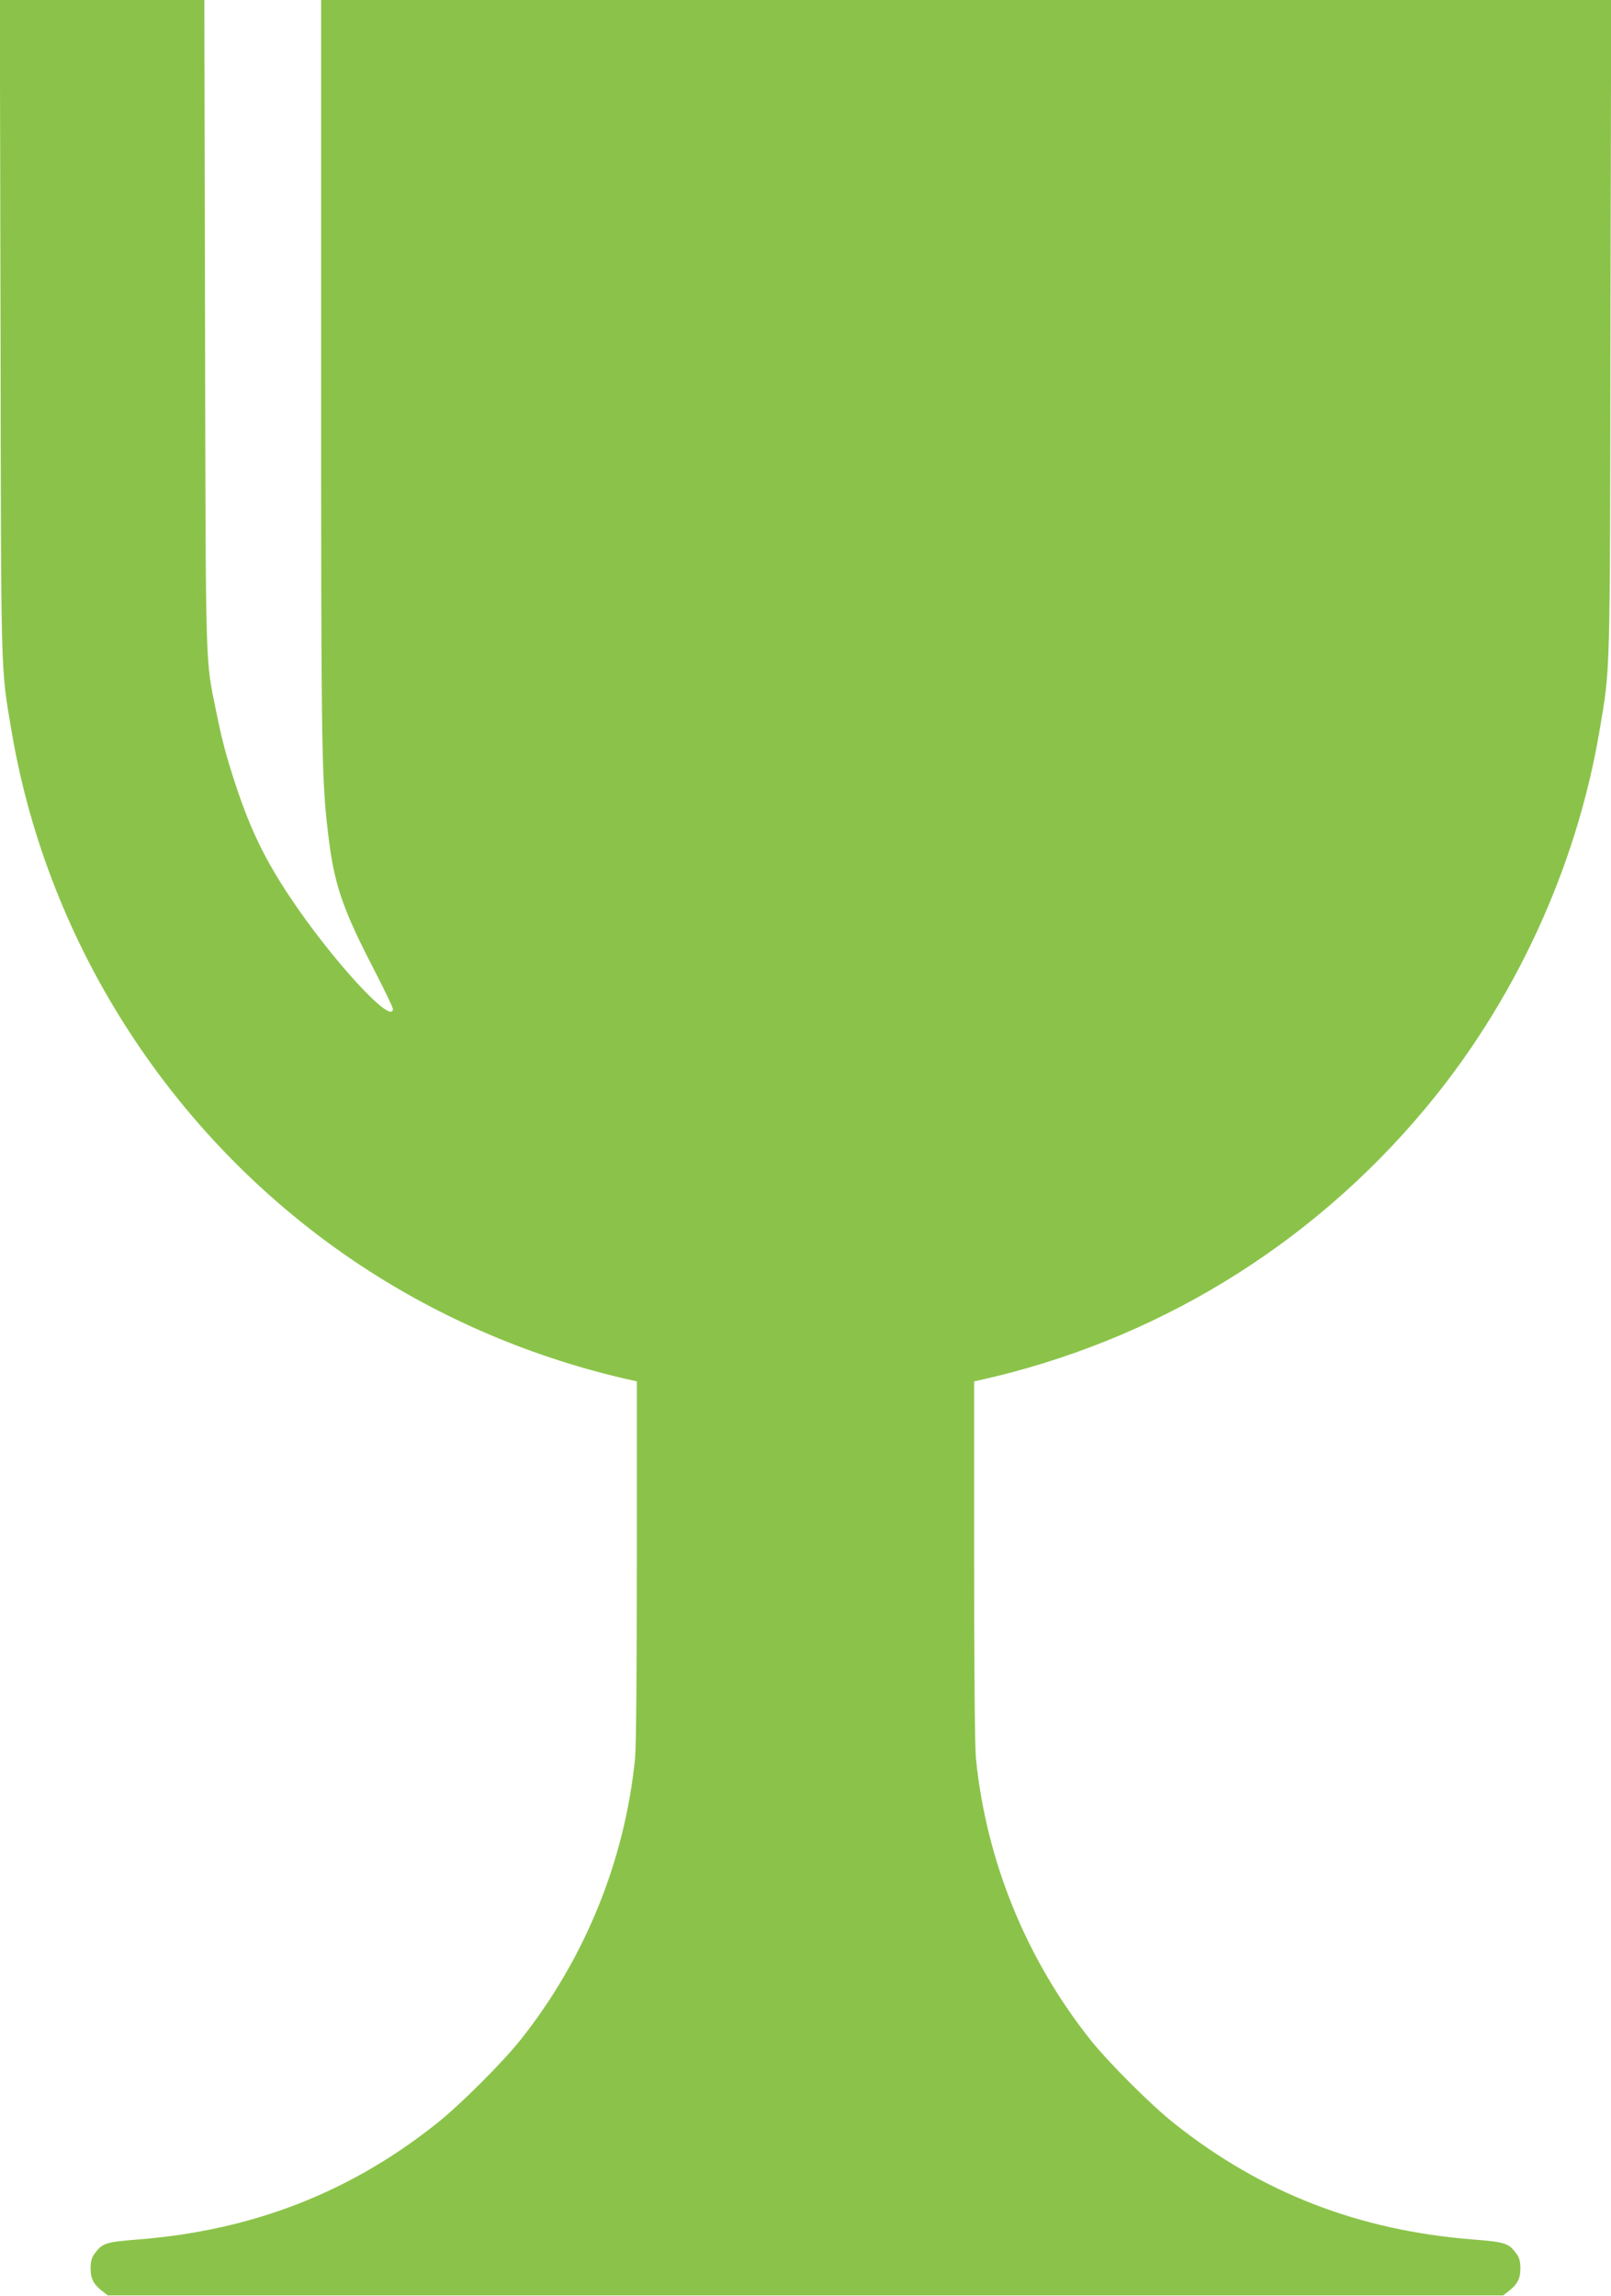
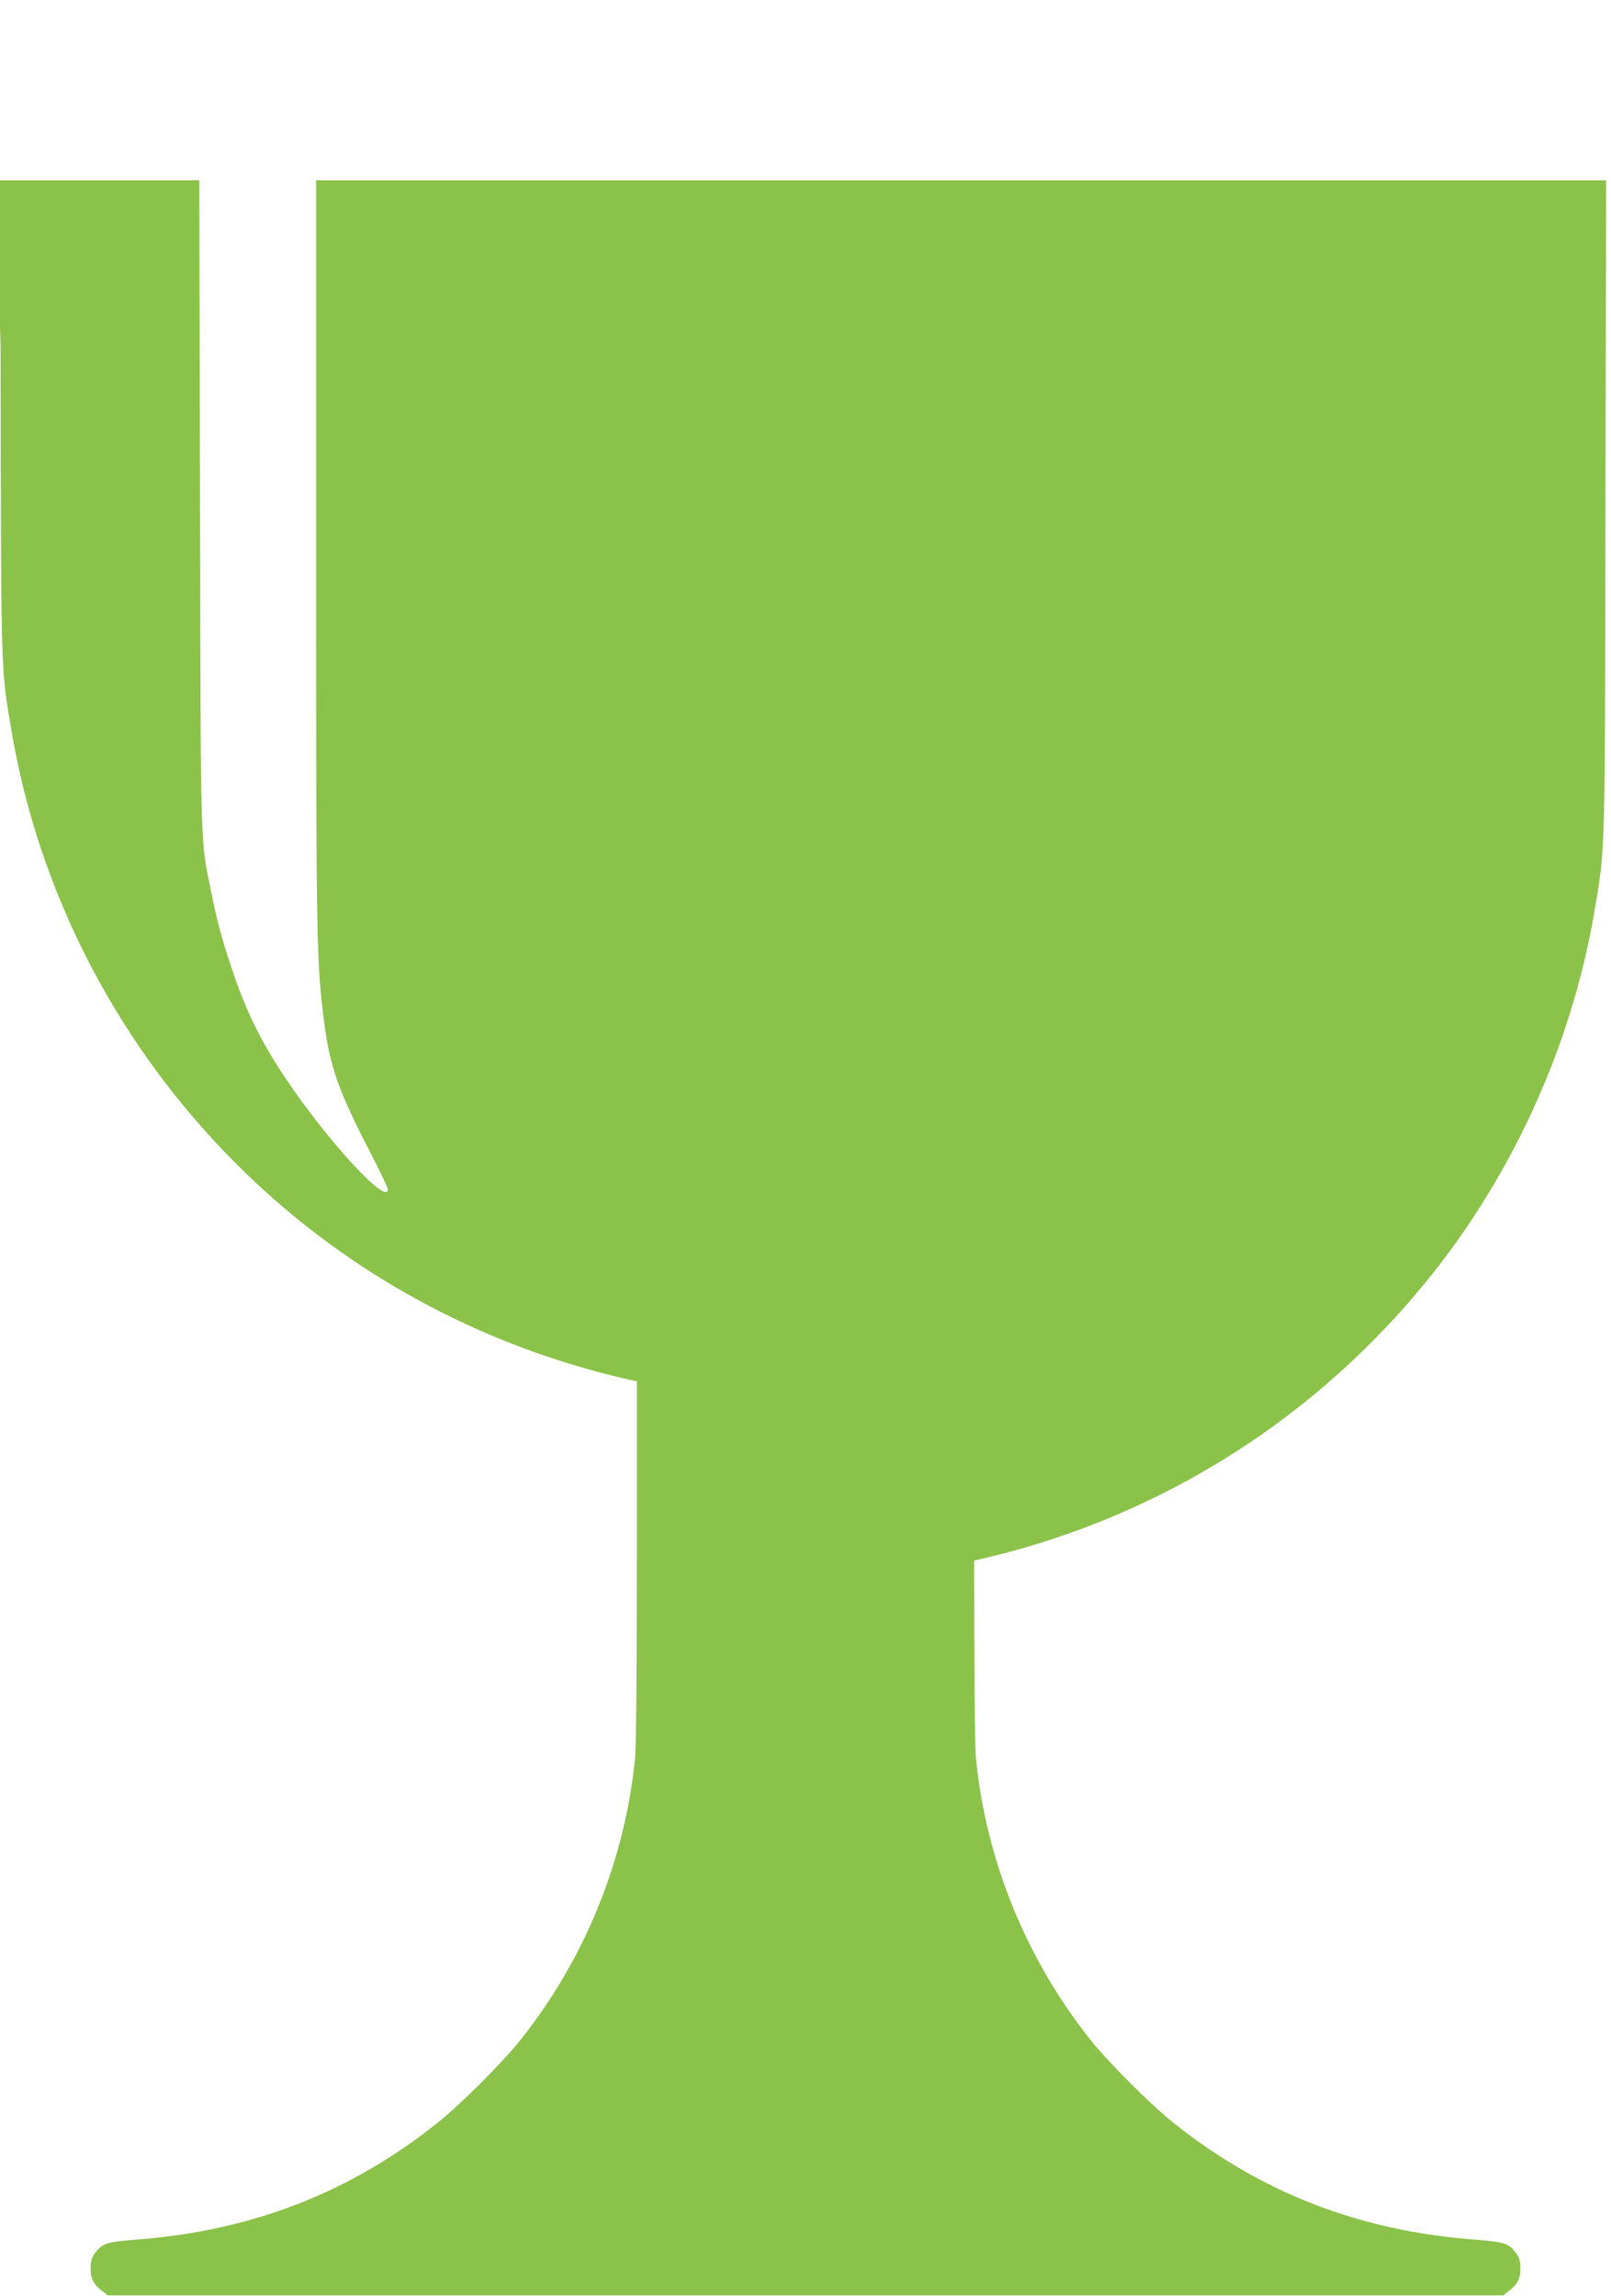
<svg xmlns="http://www.w3.org/2000/svg" version="1.0" width="898pt" height="1280pt" viewBox="0 0 898 1280" preserveAspectRatio="xMidYMid meet">
  <g transform="translate(0,1280) scale(0.1,-0.1)" fill="#8bc34a" stroke="none">
-     <path d="M3 10978 c3 -1993 0 -1890 62 -2257 204 -1201 911 -2287 1935 -2968 460 -306 979 -526 1523 -647 l27 -6 0 -999 c0 -611 -4 -1039 -10 -1102 -57 -570 -279 -1117 -638 -1569 -101 -127 -342 -368 -472 -470 -483 -383 -1025 -593 -1658 -643 -186 -15 -201 -20 -246 -81 -15 -20 -21 -43 -21 -81 0 -58 18 -91 69 -129 l27 -21 3889 0 3889 0 27 21 c51 38 69 71 69 129 0 38 -6 61 -21 81 -45 61 -60 66 -246 81 -633 50 -1175 260 -1658 643 -130 102 -371 343 -472 470 -359 452 -581 999 -638 1569 -6 63 -10 491 -10 1102 l0 999 28 6 c975 217 1839 742 2481 1508 501 597 846 1343 976 2107 62 367 59 264 62 2257 l4 1822 -3596 0 -3595 0 0 -2082 c0 -2187 2 -2272 45 -2613 32 -245 80 -382 251 -712 57 -111 104 -208 104 -217 0 -97 -340 273 -574 624 -140 210 -223 382 -304 630 -51 155 -74 242 -107 404 -61 302 -58 186 -62 2159 l-4 1807 -570 0 -570 0 4 -1822z" />
+     <path d="M3 10978 c3 -1993 0 -1890 62 -2257 204 -1201 911 -2287 1935 -2968 460 -306 979 -526 1523 -647 l27 -6 0 -999 c0 -611 -4 -1039 -10 -1102 -57 -570 -279 -1117 -638 -1569 -101 -127 -342 -368 -472 -470 -483 -383 -1025 -593 -1658 -643 -186 -15 -201 -20 -246 -81 -15 -20 -21 -43 -21 -81 0 -58 18 -91 69 -129 l27 -21 3889 0 3889 0 27 21 c51 38 69 71 69 129 0 38 -6 61 -21 81 -45 61 -60 66 -246 81 -633 50 -1175 260 -1658 643 -130 102 -371 343 -472 470 -359 452 -581 999 -638 1569 -6 63 -10 491 -10 1102 c975 217 1839 742 2481 1508 501 597 846 1343 976 2107 62 367 59 264 62 2257 l4 1822 -3596 0 -3595 0 0 -2082 c0 -2187 2 -2272 45 -2613 32 -245 80 -382 251 -712 57 -111 104 -208 104 -217 0 -97 -340 273 -574 624 -140 210 -223 382 -304 630 -51 155 -74 242 -107 404 -61 302 -58 186 -62 2159 l-4 1807 -570 0 -570 0 4 -1822z" />
  </g>
</svg>